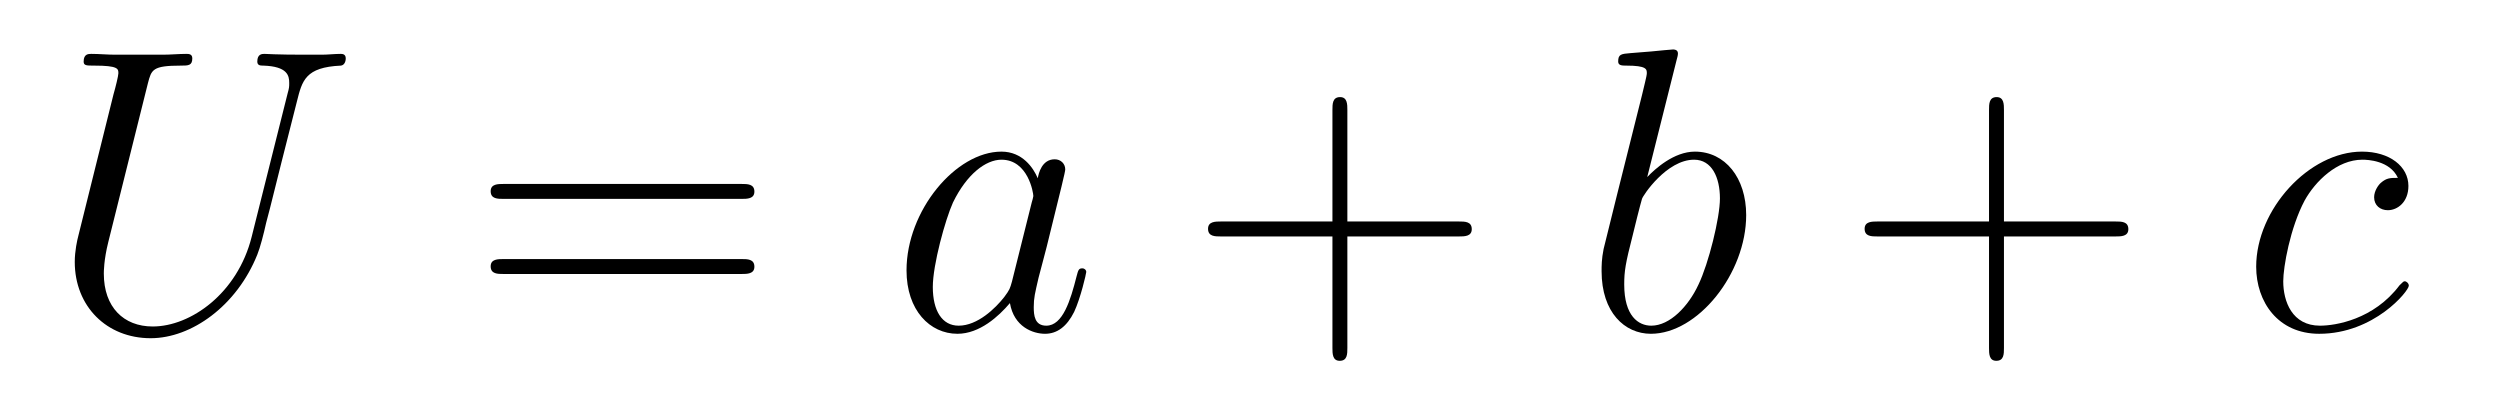
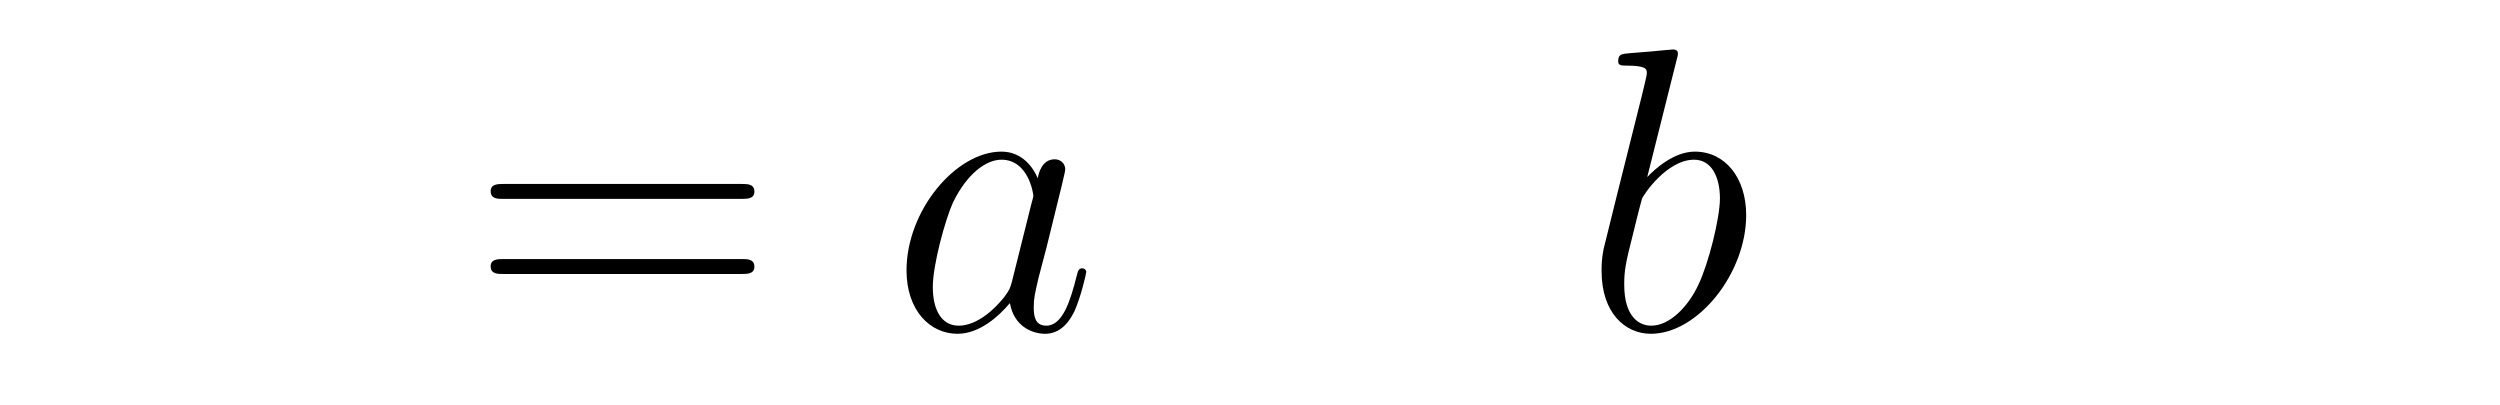
<svg xmlns="http://www.w3.org/2000/svg" height="12pt" version="1.1" viewBox="0 -12 74 12" width="74pt">
  <g id="page1">
    <g transform="matrix(1 0 0 1 -127 652)">
-       <path d="M134.449 -656.989C134.03 -655.316 132.644 -654.336 131.52 -654.336C130.659 -654.336 130.073 -654.909 130.073 -655.902C130.073 -655.949 130.073 -656.308 130.205 -656.834L131.377 -661.532C131.484 -661.938 131.508 -662.058 132.357 -662.058C132.572 -662.058 132.692 -662.058 132.692 -662.273C132.692 -662.405 132.584 -662.405 132.512 -662.405C132.297 -662.405 132.046 -662.381 131.819 -662.381H130.408C130.181 -662.381 129.93 -662.405 129.703 -662.405C129.619 -662.405 129.476 -662.405 129.476 -662.178C129.476 -662.058 129.56 -662.058 129.787 -662.058C130.504 -662.058 130.504 -661.962 130.504 -661.831C130.504 -661.759 130.42 -661.413 130.36 -661.209L129.32 -657.025C129.285 -656.894 129.213 -656.571 129.213 -656.248C129.213 -654.933 130.157 -653.989 131.46 -653.989C132.668 -653.989 134.007 -654.945 134.616 -656.463C134.7 -656.667 134.808 -657.085 134.879 -657.408C134.999 -657.838 135.25 -658.89 135.333 -659.201L135.788 -660.994C135.943 -661.616 136.039 -662.01 137.091 -662.058C137.186 -662.07 137.234 -662.166 137.234 -662.273C137.234 -662.405 137.127 -662.405 137.079 -662.405C136.911 -662.405 136.696 -662.381 136.529 -662.381H135.967C135.226 -662.381 134.843 -662.405 134.831 -662.405C134.76 -662.405 134.616 -662.405 134.616 -662.178C134.616 -662.058 134.712 -662.058 134.795 -662.058C135.513 -662.034 135.561 -661.759 135.561 -661.544C135.561 -661.436 135.561 -661.401 135.513 -661.233L134.449 -656.989Z" fill-rule="evenodd" />
      <path d="M148.947 -658.113C149.114 -658.113 149.33 -658.113 149.33 -658.328C149.33 -658.555 149.126 -658.555 148.947 -658.555H141.906C141.739 -658.555 141.524 -658.555 141.524 -658.34C141.524 -658.113 141.727 -658.113 141.906 -658.113H148.947ZM148.947 -655.89C149.114 -655.89 149.33 -655.89 149.33 -656.105C149.33 -656.332 149.126 -656.332 148.947 -656.332H141.906C141.739 -656.332 141.524 -656.332 141.524 -656.117C141.524 -655.89 141.727 -655.89 141.906 -655.89H148.947Z" fill-rule="evenodd" />
      <path d="M156.953 -655.662C156.894 -655.459 156.894 -655.435 156.726 -655.208C156.463 -654.873 155.937 -654.36 155.376 -654.36C154.885 -654.36 154.611 -654.802 154.611 -655.507C154.611 -656.165 154.981 -657.503 155.208 -658.006C155.615 -658.842 156.176 -659.273 156.643 -659.273C157.431 -659.273 157.587 -658.293 157.587 -658.197C157.587 -658.185 157.551 -658.029 157.539 -658.006L156.953 -655.662ZM157.718 -658.723C157.587 -659.033 157.264 -659.512 156.643 -659.512C155.292 -659.512 153.833 -657.767 153.833 -655.997C153.833 -654.814 154.527 -654.12 155.34 -654.12C155.997 -654.12 156.559 -654.634 156.894 -655.029C157.013 -654.324 157.575 -654.12 157.934 -654.12C158.292 -654.12 158.579 -654.336 158.794 -654.766C158.985 -655.173 159.153 -655.902 159.153 -655.949C159.153 -656.009 159.105 -656.057 159.033 -656.057C158.926 -656.057 158.914 -655.997 158.866 -655.818C158.687 -655.113 158.46 -654.36 157.97 -654.36C157.623 -654.36 157.599 -654.67 157.599 -654.909C157.599 -655.184 157.635 -655.316 157.742 -655.782C157.826 -656.081 157.886 -656.344 157.981 -656.691C158.424 -658.484 158.531 -658.914 158.531 -658.986C158.531 -659.153 158.4 -659.285 158.22 -659.285C157.838 -659.285 157.742 -658.866 157.718 -658.723Z" fill-rule="evenodd" />
-       <path d="M166.882 -657.001H170.181C170.349 -657.001 170.564 -657.001 170.564 -657.217C170.564 -657.444 170.361 -657.444 170.181 -657.444H166.882V-660.743C166.882 -660.91 166.882 -661.126 166.667 -661.126C166.44 -661.126 166.44 -660.922 166.44 -660.743V-657.444H163.14C162.973 -657.444 162.758 -657.444 162.758 -657.228C162.758 -657.001 162.961 -657.001 163.14 -657.001H166.44V-653.702C166.44 -653.535 166.44 -653.32 166.655 -653.32C166.882 -653.32 166.882 -653.523 166.882 -653.702V-657.001Z" fill-rule="evenodd" />
      <path d="M176.631 -662.237C176.643 -662.285 176.667 -662.357 176.667 -662.417C176.667 -662.536 176.547 -662.536 176.523 -662.536C176.511 -662.536 176.081 -662.5 175.866 -662.476C175.663 -662.464 175.483 -662.441 175.268 -662.428C174.981 -662.405 174.898 -662.393 174.898 -662.178C174.898 -662.058 175.017 -662.058 175.137 -662.058C175.746 -662.058 175.746 -661.95 175.746 -661.831C175.746 -661.747 175.651 -661.401 175.603 -661.185L175.316 -660.038C175.196 -659.56 174.515 -656.846 174.467 -656.631C174.407 -656.332 174.407 -656.129 174.407 -655.973C174.407 -654.754 175.089 -654.12 175.866 -654.12C177.253 -654.12 178.687 -655.902 178.687 -657.635C178.687 -658.735 178.065 -659.512 177.169 -659.512C176.547 -659.512 175.986 -658.998 175.758 -658.759L176.631 -662.237ZM175.878 -654.36C175.495 -654.36 175.077 -654.647 175.077 -655.579C175.077 -655.973 175.113 -656.2 175.328 -657.037C175.364 -657.193 175.555 -657.958 175.603 -658.113C175.627 -658.209 176.332 -659.273 177.145 -659.273C177.671 -659.273 177.91 -658.747 177.91 -658.125C177.91 -657.551 177.575 -656.2 177.276 -655.579C176.978 -654.933 176.428 -654.36 175.878 -654.36Z" fill-rule="evenodd" />
-       <path d="M186.317 -657.001H189.617C189.784 -657.001 189.999 -657.001 189.999 -657.217C189.999 -657.444 189.796 -657.444 189.617 -657.444H186.317V-660.743C186.317 -660.91 186.317 -661.126 186.102 -661.126C185.875 -661.126 185.875 -660.922 185.875 -660.743V-657.444H182.576C182.408 -657.444 182.193 -657.444 182.193 -657.228C182.193 -657.001 182.396 -657.001 182.576 -657.001H185.875V-653.702C185.875 -653.535 185.875 -653.32 186.09 -653.32C186.317 -653.32 186.317 -653.523 186.317 -653.702V-657.001Z" fill-rule="evenodd" />
-       <path d="M197.978 -658.735C197.752 -658.735 197.644 -658.735 197.477 -658.591C197.405 -658.532 197.274 -658.352 197.274 -658.161C197.274 -657.922 197.453 -657.778 197.68 -657.778C197.966 -657.778 198.289 -658.017 198.289 -658.496C198.289 -659.069 197.74 -659.512 196.915 -659.512C195.349 -659.512 193.783 -657.802 193.783 -656.105C193.783 -655.065 194.429 -654.12 195.648 -654.12C197.274 -654.12 198.301 -655.387 198.301 -655.543C198.301 -655.615 198.229 -655.674 198.182 -655.674C198.146 -655.674 198.134 -655.662 198.026 -655.555C197.262 -654.539 196.126 -654.36 195.672 -654.36C194.846 -654.36 194.584 -655.077 194.584 -655.674C194.584 -656.093 194.786 -657.252 195.217 -658.065C195.528 -658.627 196.174 -659.273 196.927 -659.273C197.082 -659.273 197.74 -659.249 197.978 -658.735Z" fill-rule="evenodd" />
    </g>
  </g>
</svg>